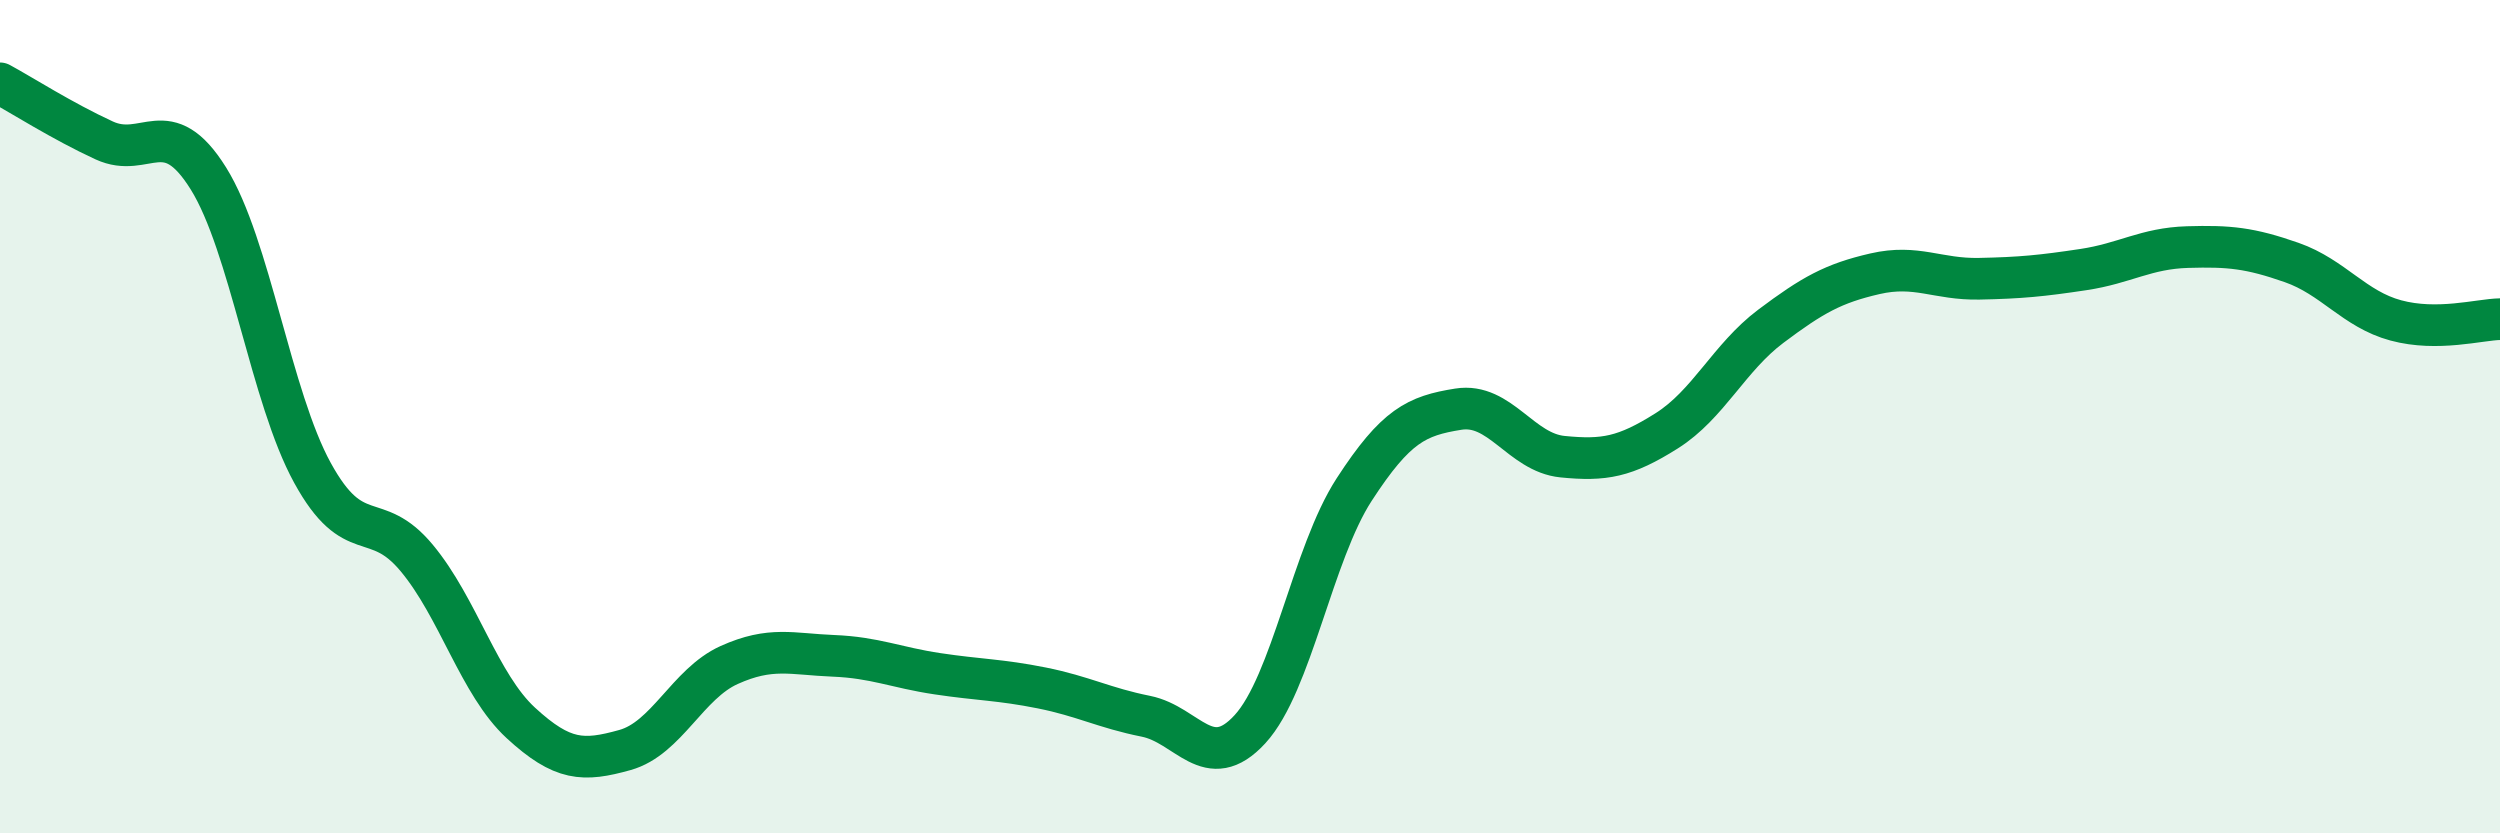
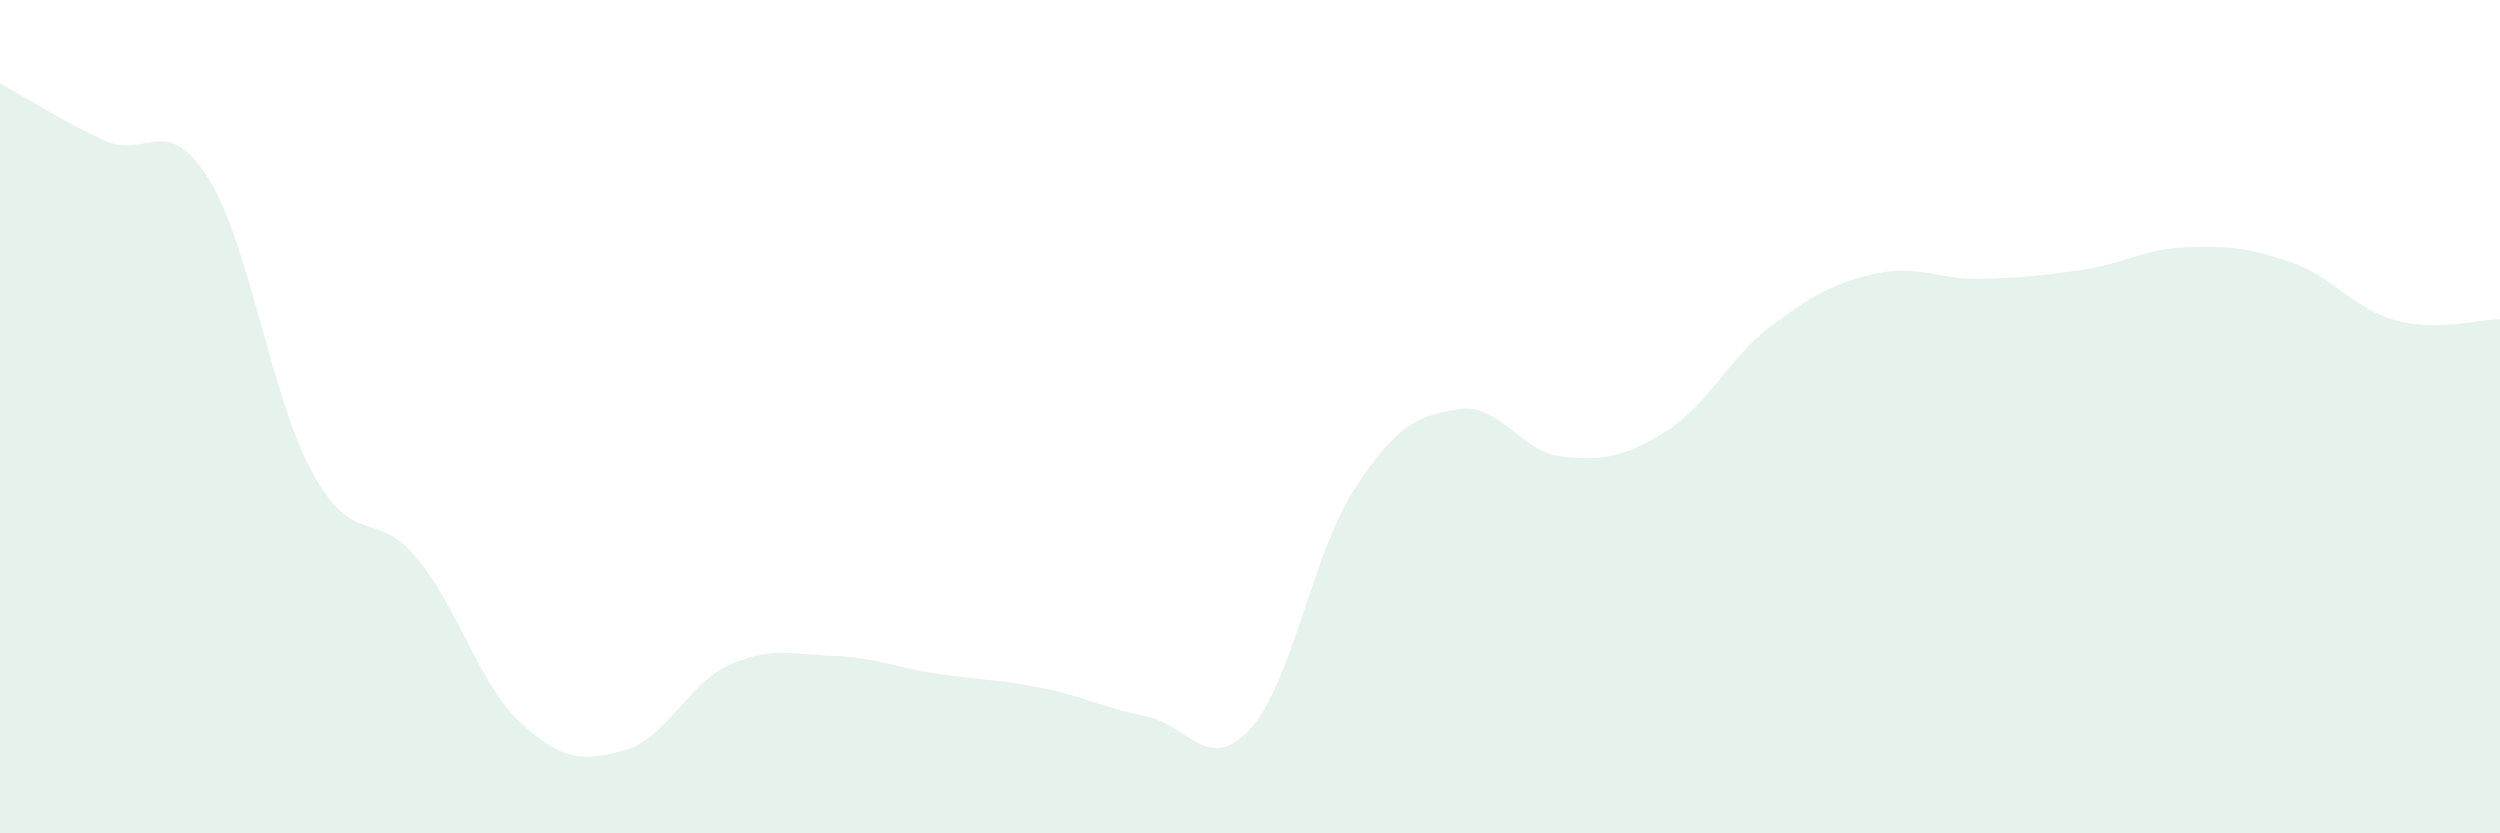
<svg xmlns="http://www.w3.org/2000/svg" width="60" height="20" viewBox="0 0 60 20">
  <path d="M 0,2 C 0.5,2.27 1.5,2.91 2.5,3.37 C 3.5,3.83 4,2.68 5,4.28 C 6,5.88 6.5,9.53 7.5,11.35 C 8.5,13.17 9,12.19 10,13.39 C 11,14.59 11.5,16.43 12.5,17.35 C 13.5,18.27 14,18.28 15,18 C 16,17.72 16.5,16.41 17.5,15.96 C 18.5,15.51 19,15.7 20,15.74 C 21,15.78 21.5,16.02 22.5,16.17 C 23.5,16.32 24,16.31 25,16.51 C 26,16.71 26.5,16.99 27.5,17.19 C 28.5,17.39 29,18.59 30,17.5 C 31,16.41 31.5,13.29 32.5,11.75 C 33.5,10.21 34,9.98 35,9.82 C 36,9.66 36.5,10.86 37.5,10.96 C 38.5,11.06 39,10.97 40,10.34 C 41,9.71 41.5,8.58 42.5,7.83 C 43.5,7.08 44,6.8 45,6.57 C 46,6.34 46.5,6.71 47.5,6.69 C 48.5,6.67 49,6.62 50,6.47 C 51,6.32 51.5,5.96 52.5,5.93 C 53.5,5.9 54,5.95 55,6.3 C 56,6.65 56.5,7.42 57.5,7.69 C 58.5,7.96 59.5,7.67 60,7.66L60 20L0 20Z" fill="#008740" opacity="0.1" stroke-linecap="round" stroke-linejoin="round" />
-   <path d="M 0,2 C 0.5,2.27 1.5,2.91 2.5,3.37 C 3.5,3.83 4,2.68 5,4.28 C 6,5.88 6.5,9.53 7.5,11.35 C 8.5,13.17 9,12.19 10,13.39 C 11,14.59 11.5,16.43 12.5,17.35 C 13.5,18.27 14,18.28 15,18 C 16,17.72 16.5,16.41 17.5,15.96 C 18.5,15.51 19,15.7 20,15.74 C 21,15.78 21.5,16.02 22.5,16.17 C 23.5,16.32 24,16.31 25,16.51 C 26,16.71 26.5,16.99 27.5,17.19 C 28.5,17.39 29,18.59 30,17.5 C 31,16.41 31.5,13.29 32.5,11.75 C 33.5,10.21 34,9.98 35,9.82 C 36,9.66 36.5,10.86 37.5,10.96 C 38.5,11.06 39,10.97 40,10.34 C 41,9.71 41.5,8.58 42.5,7.83 C 43.5,7.08 44,6.8 45,6.57 C 46,6.34 46.5,6.71 47.5,6.69 C 48.5,6.67 49,6.62 50,6.47 C 51,6.32 51.5,5.96 52.5,5.93 C 53.5,5.9 54,5.95 55,6.3 C 56,6.65 56.5,7.42 57.5,7.69 C 58.5,7.96 59.5,7.67 60,7.66" stroke="#008740" stroke-width="1" fill="none" stroke-linecap="round" stroke-linejoin="round" />
</svg>